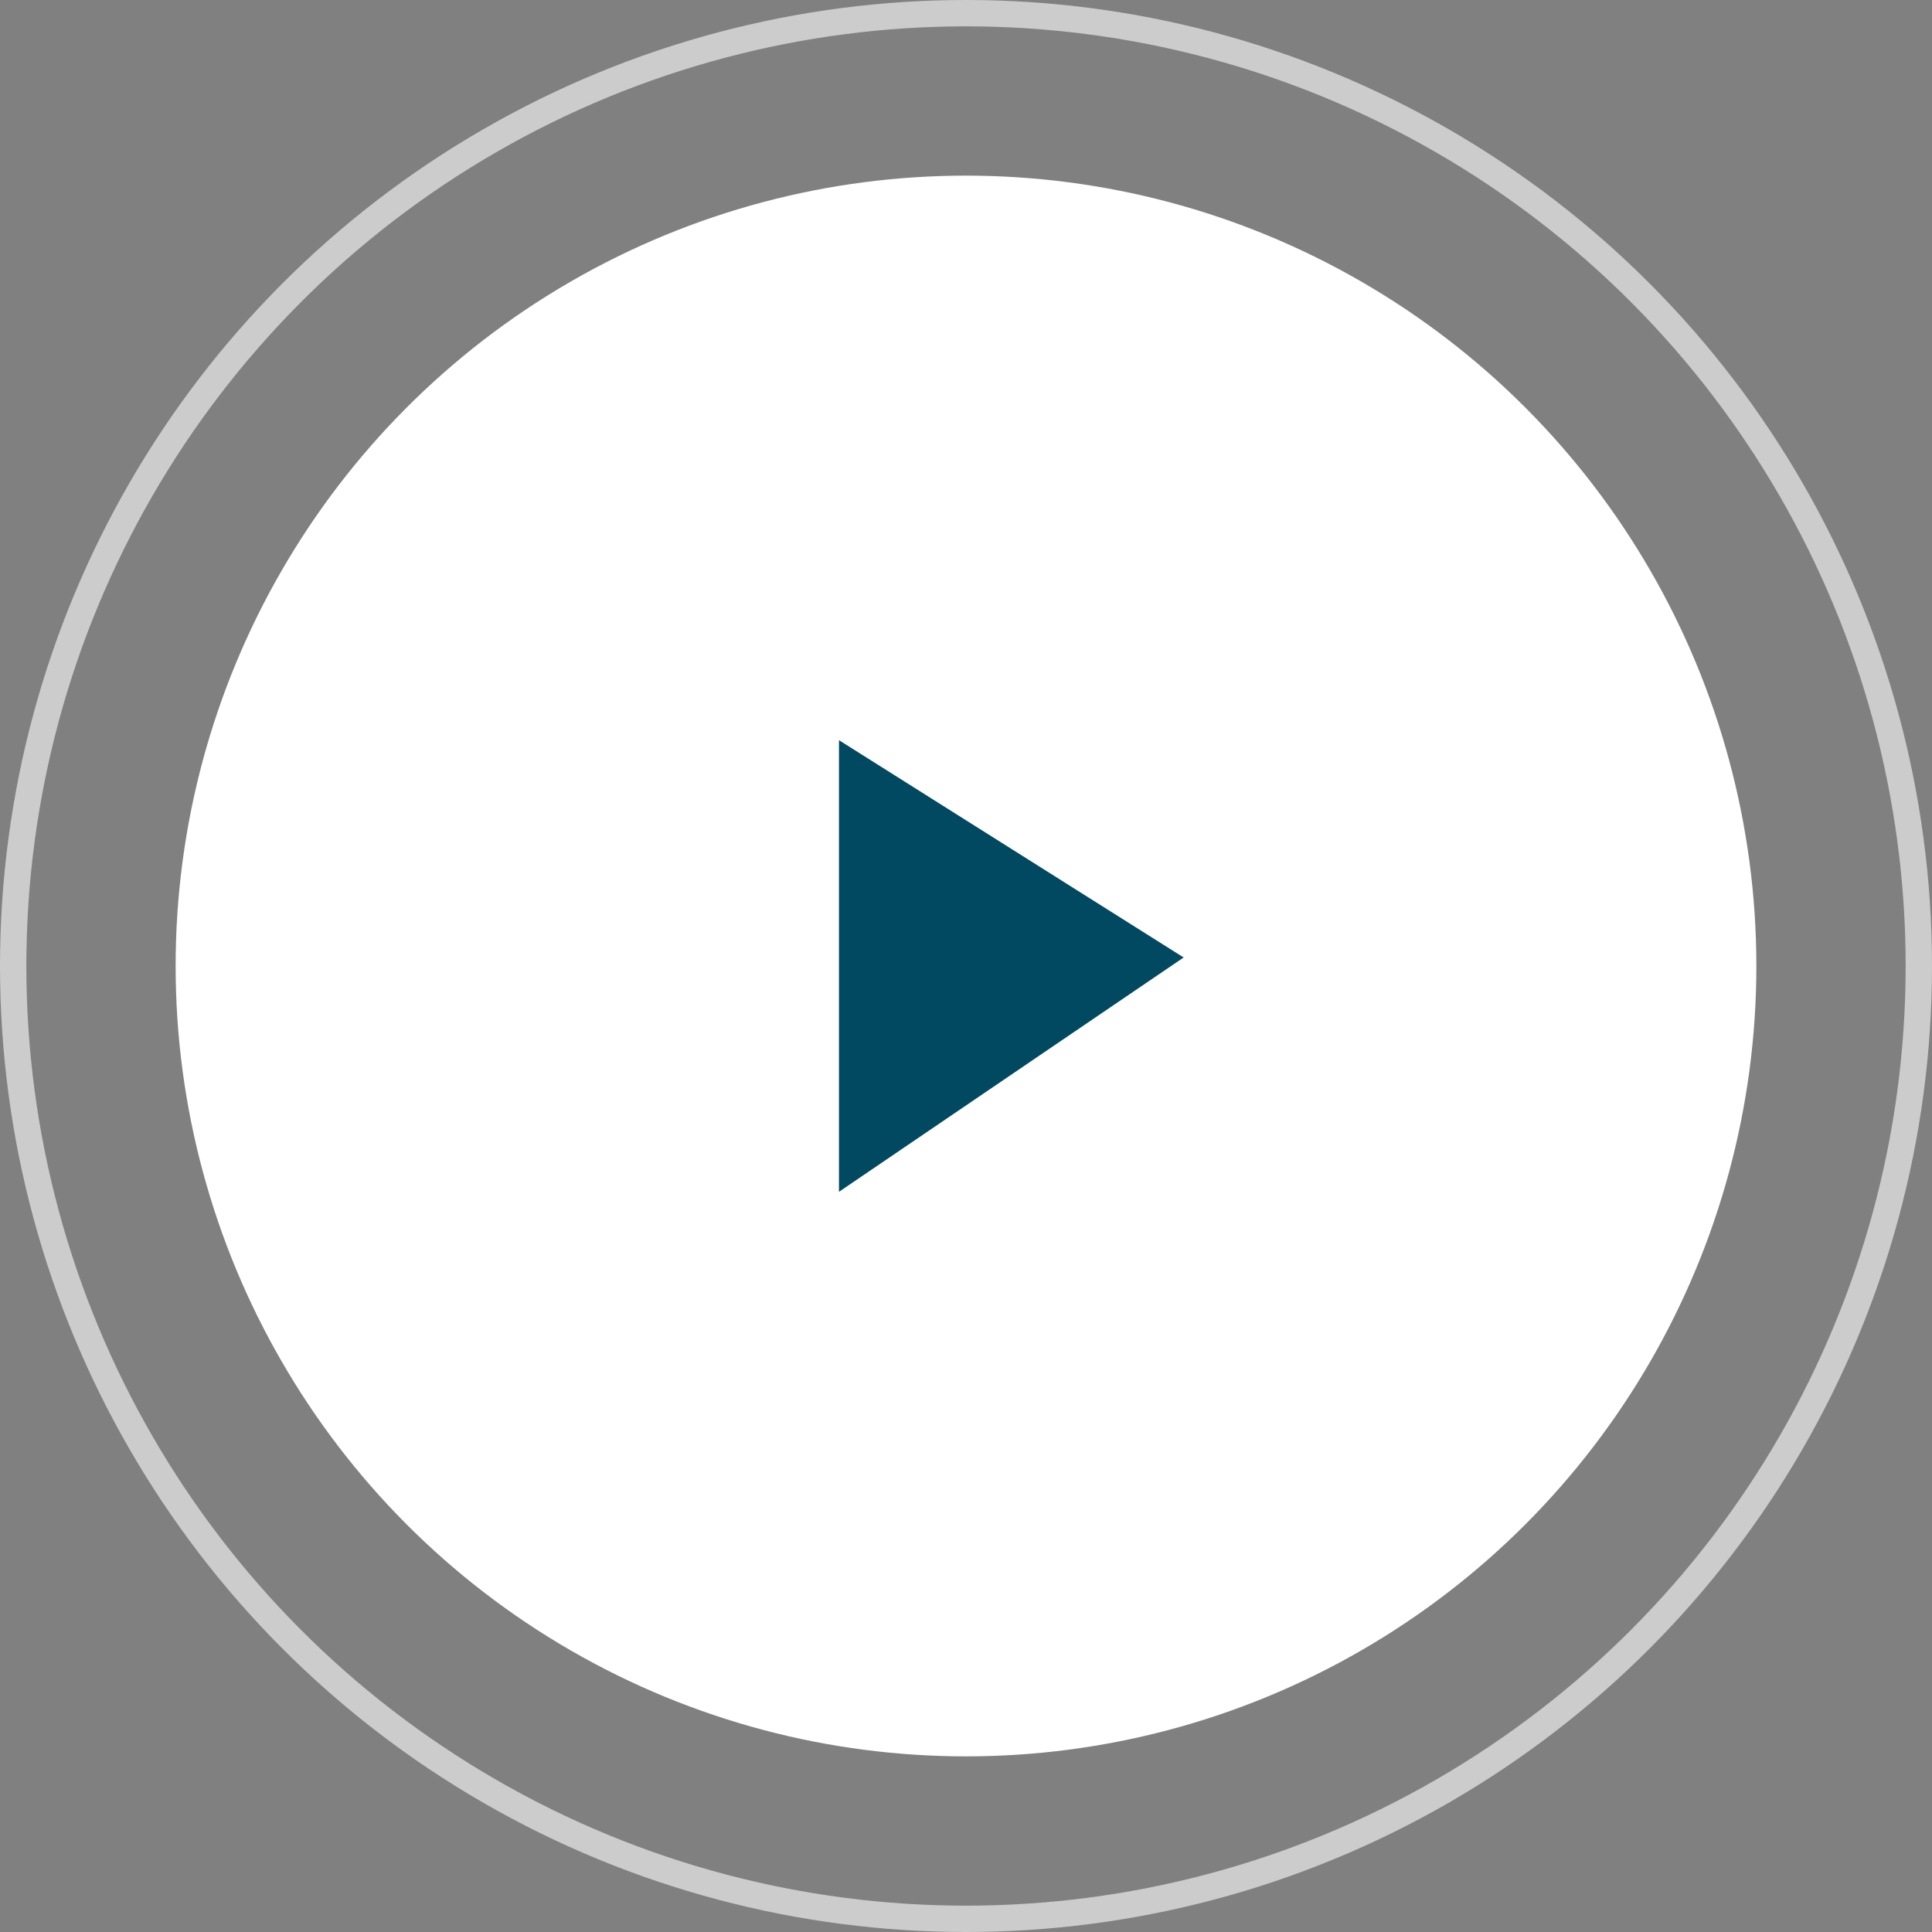
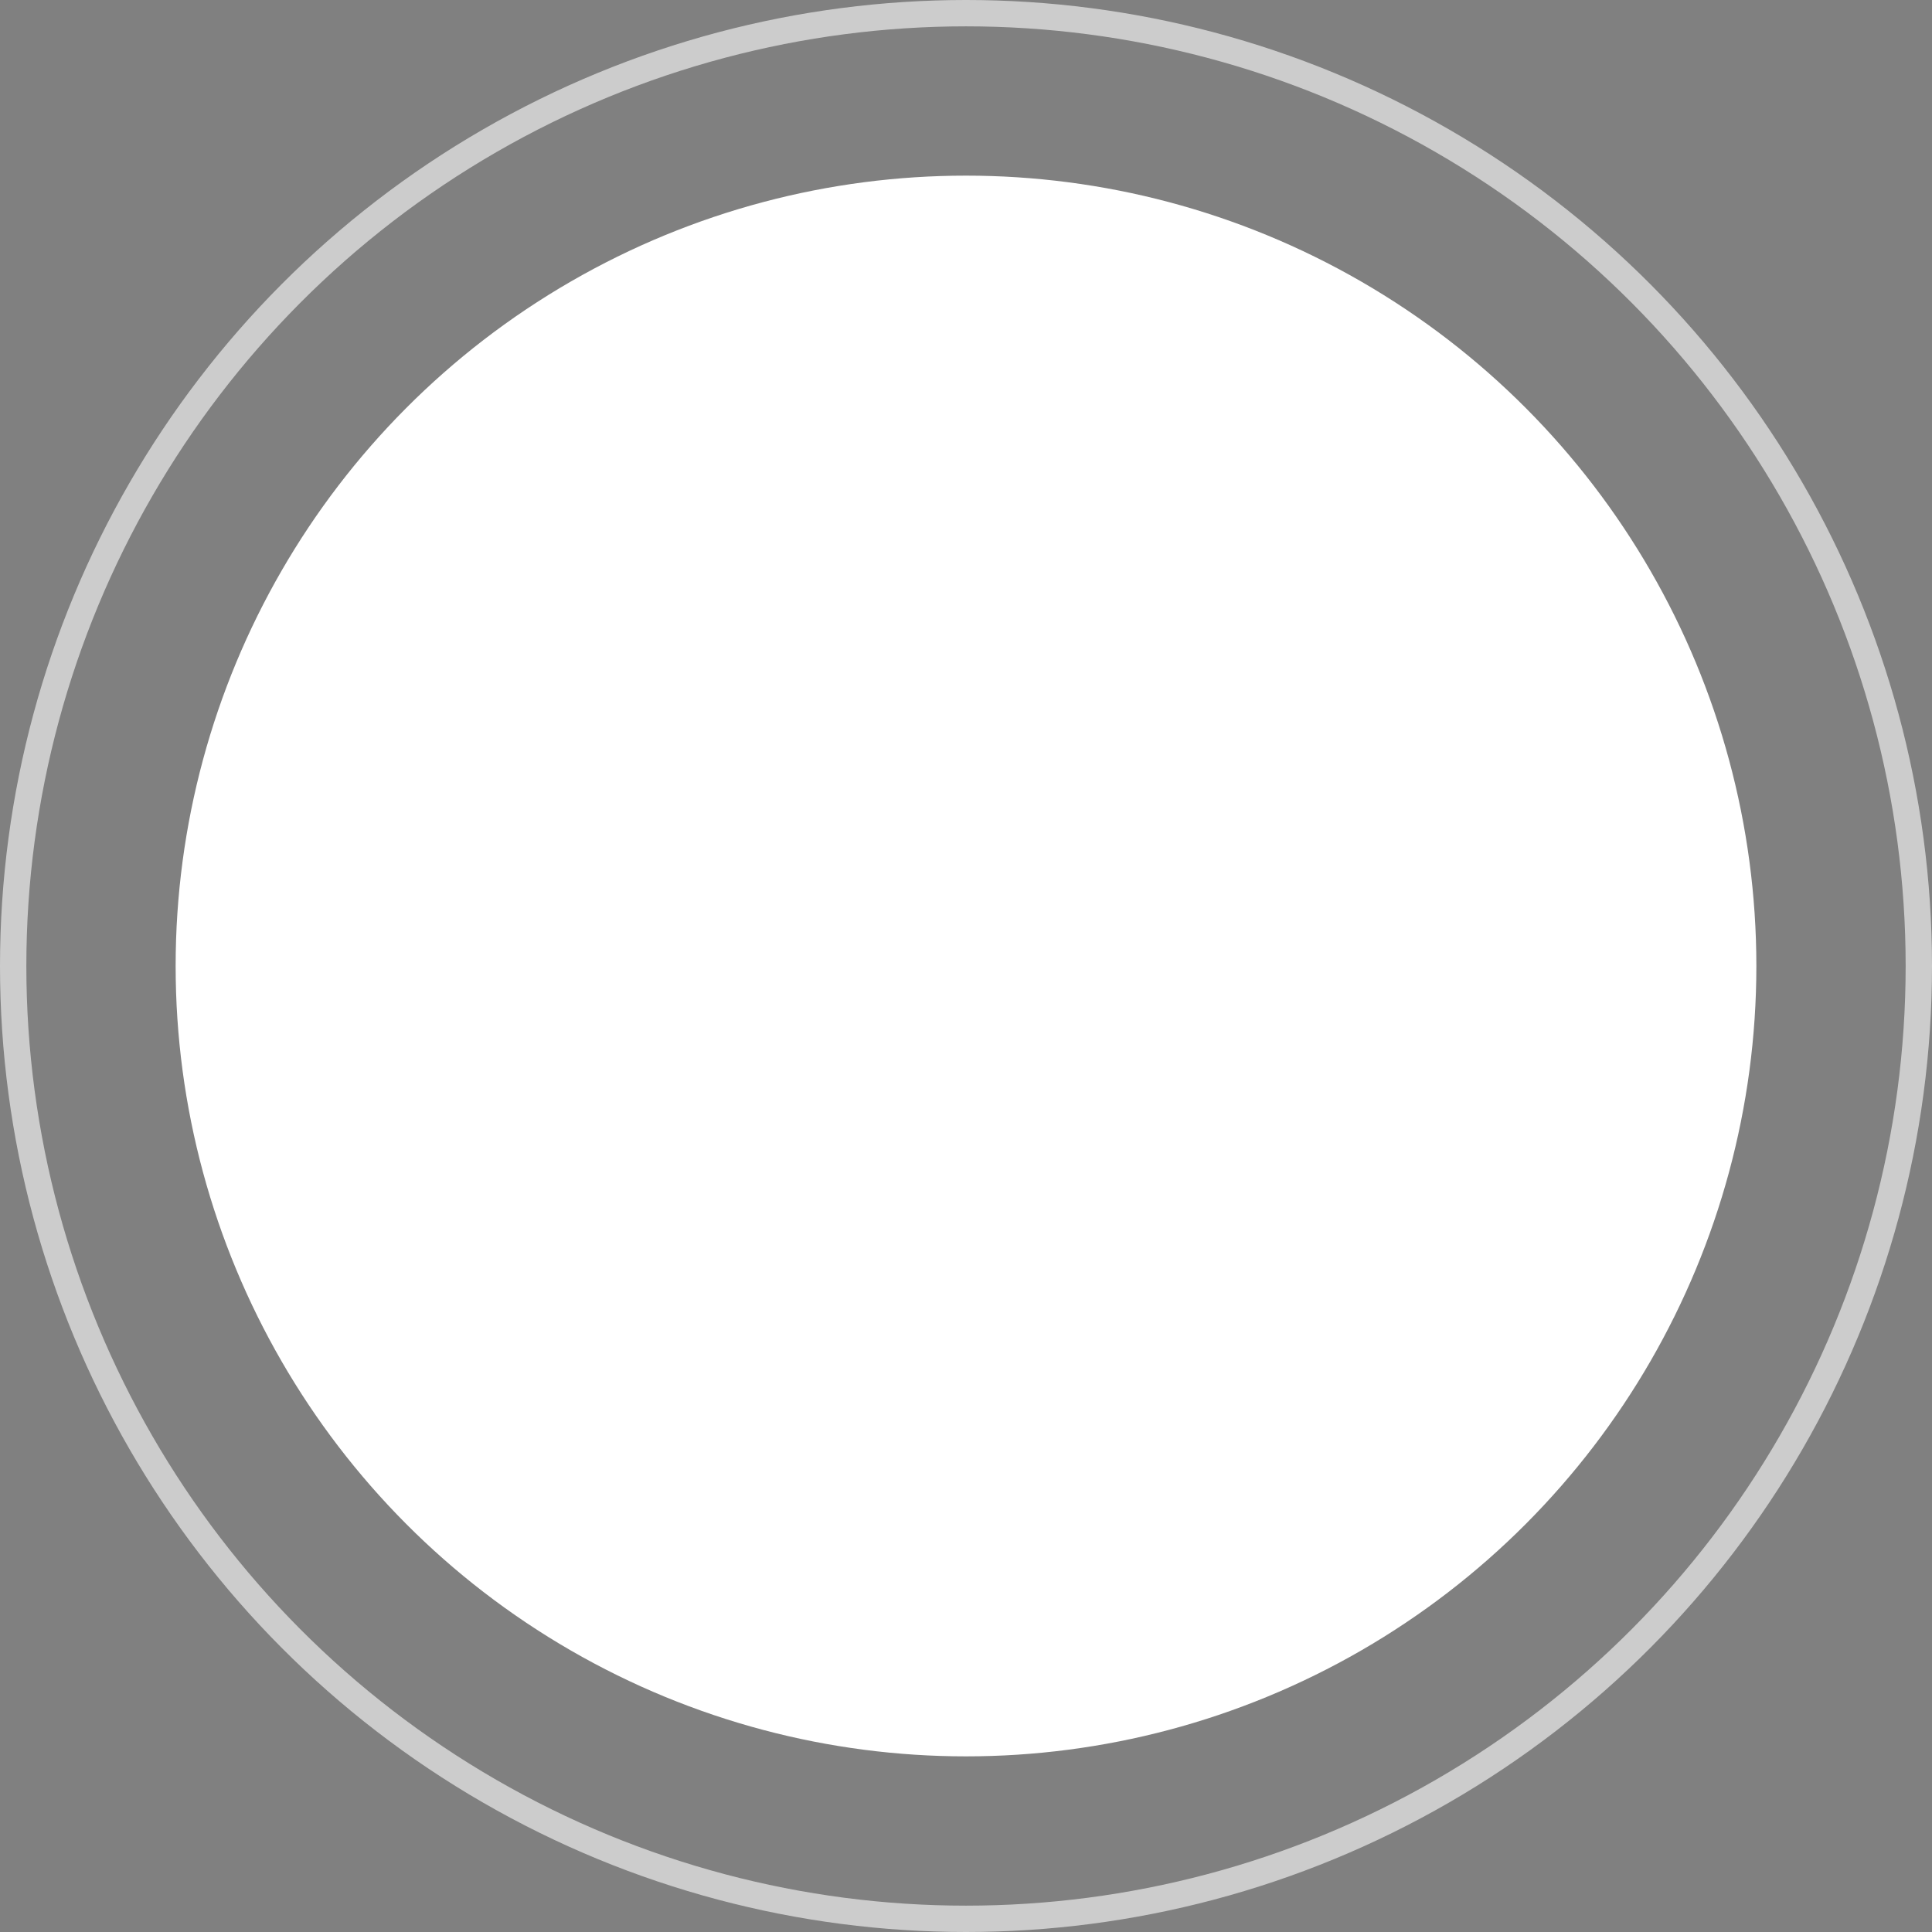
<svg xmlns="http://www.w3.org/2000/svg" width="110" height="110" viewBox="0 0 110 110" fill="none">
  <rect x="0" y="0" width="110" height="110" fill="#808080" stroke="none" />
  <circle opacity="0.6" cx="55" cy="55" r="54.25" stroke="white" stroke-width="1.5" class="skip" />
  <circle cx="55" cy="55" r="45" fill="white" />
-   <path d="M47.768 67.857V42.143L67.392 54.515L47.768 67.857Z" fill="#014961" />
</svg>